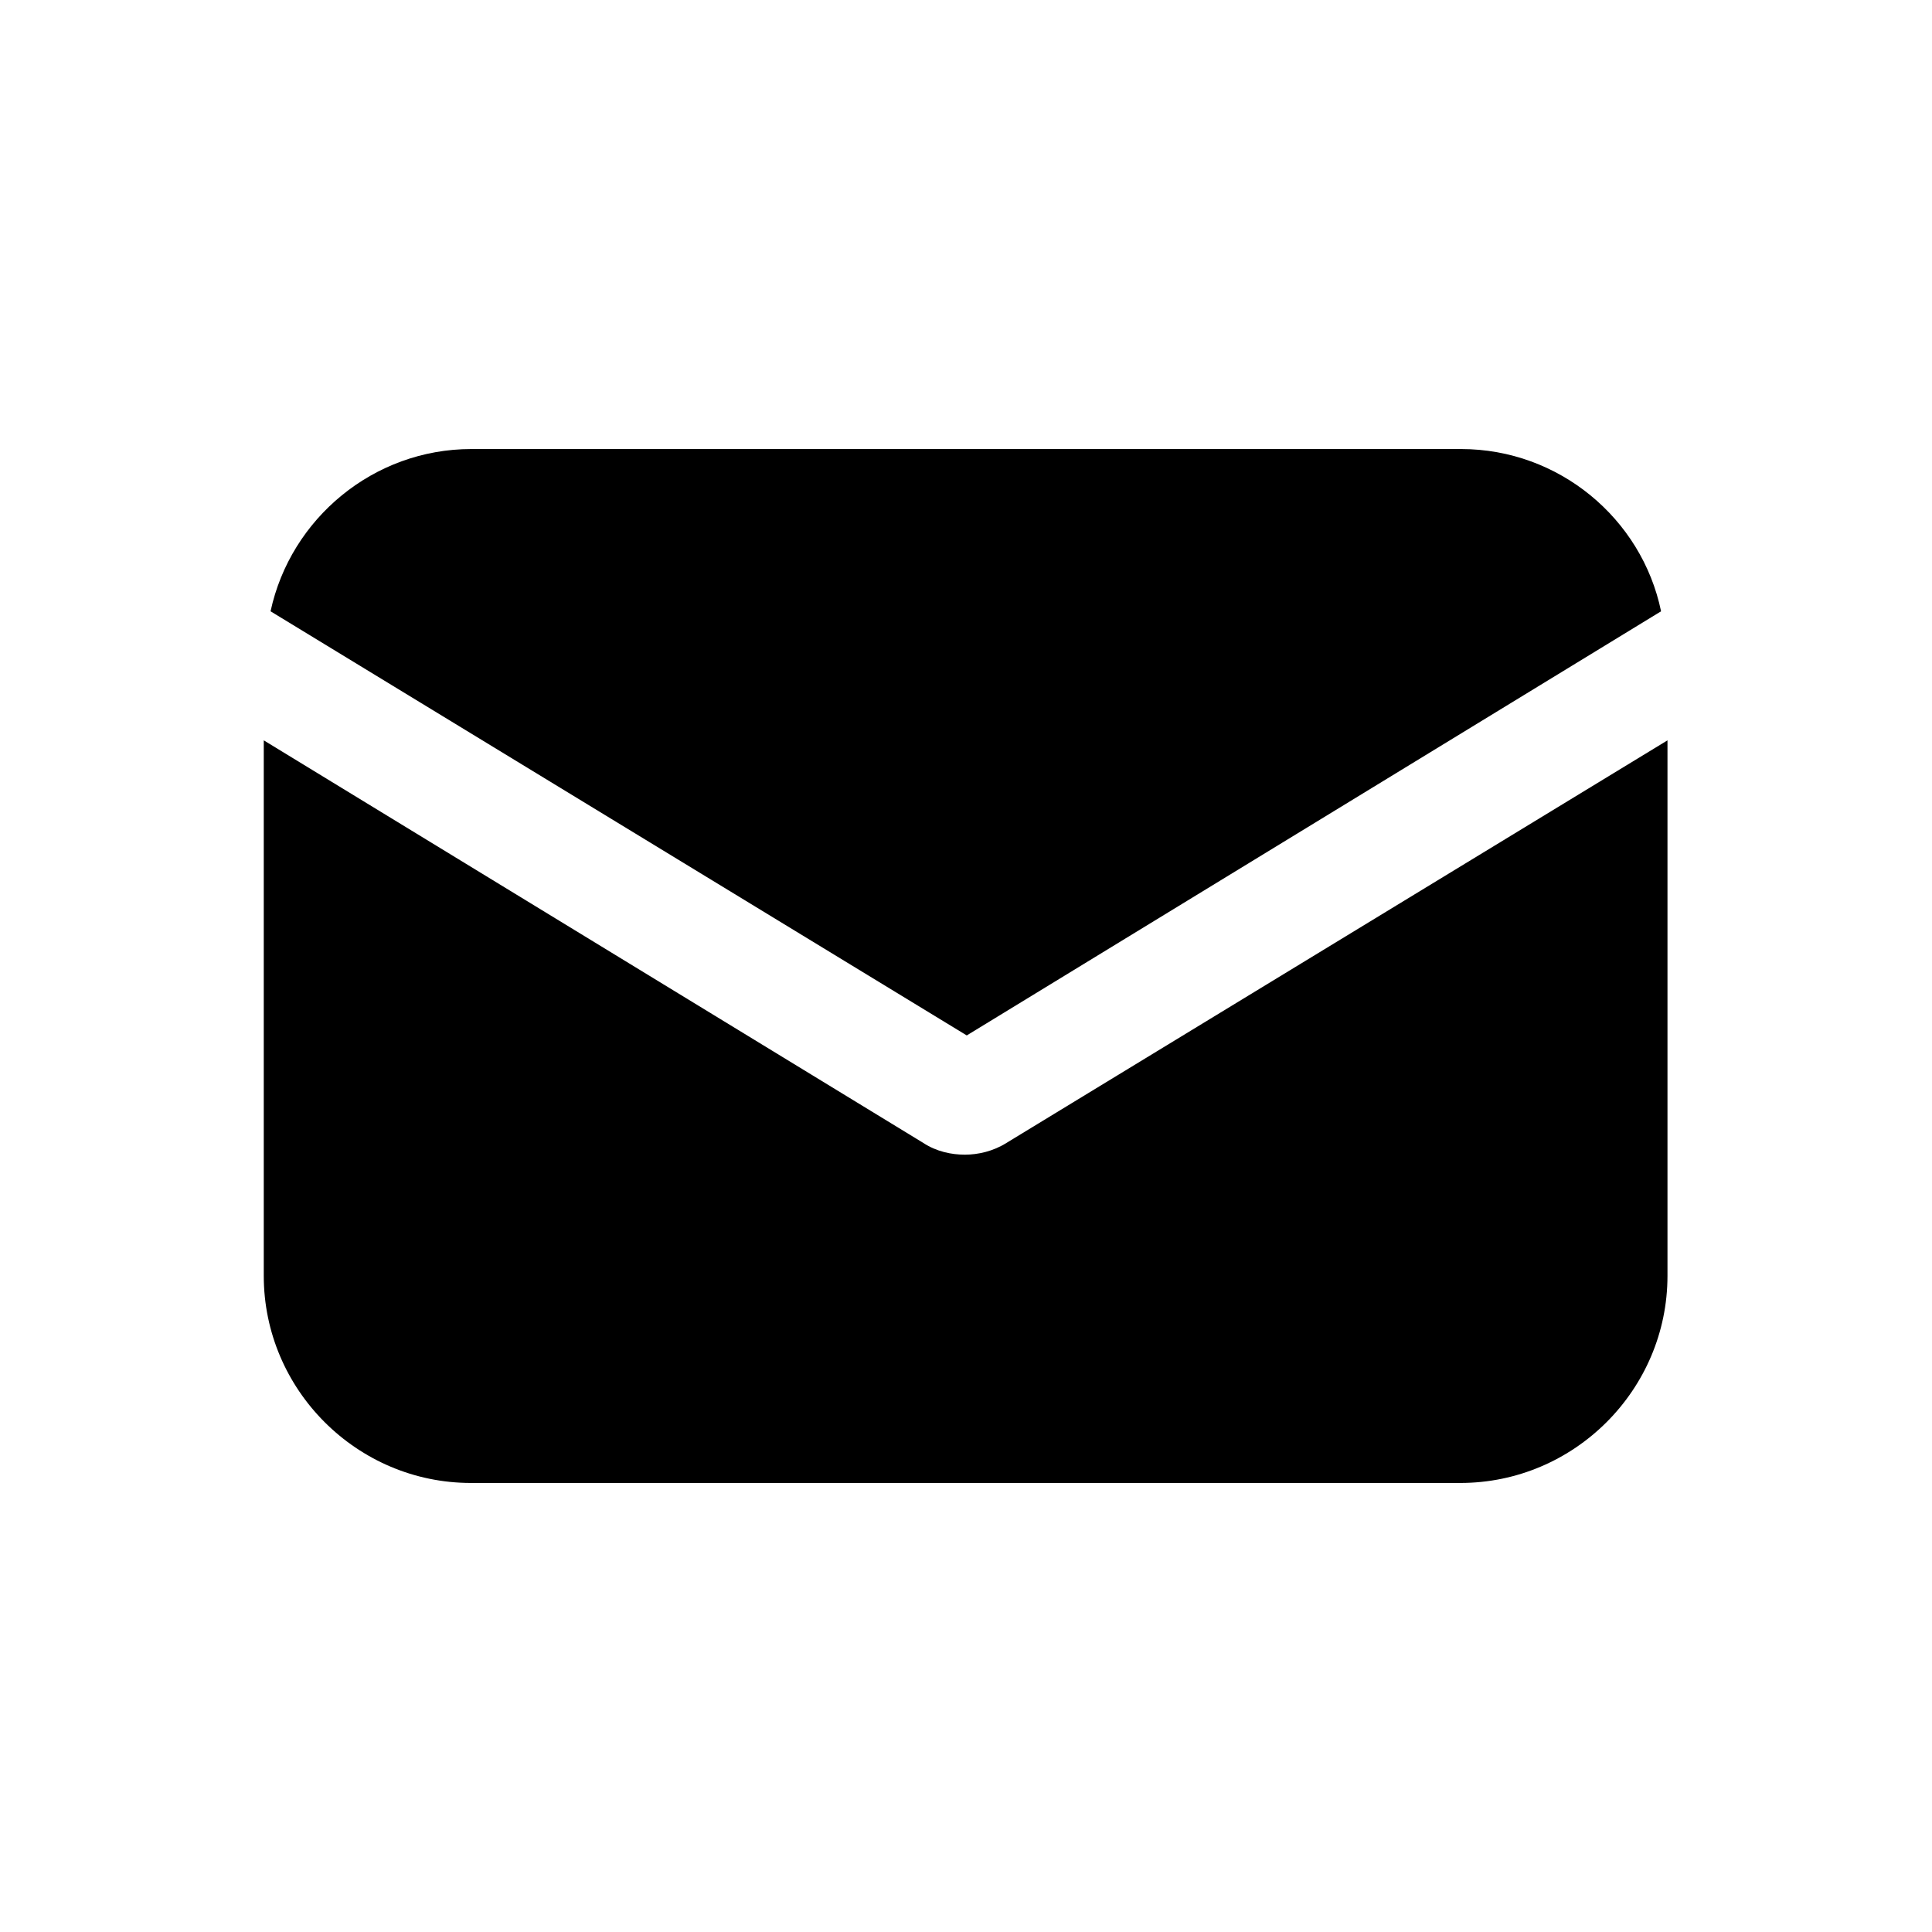
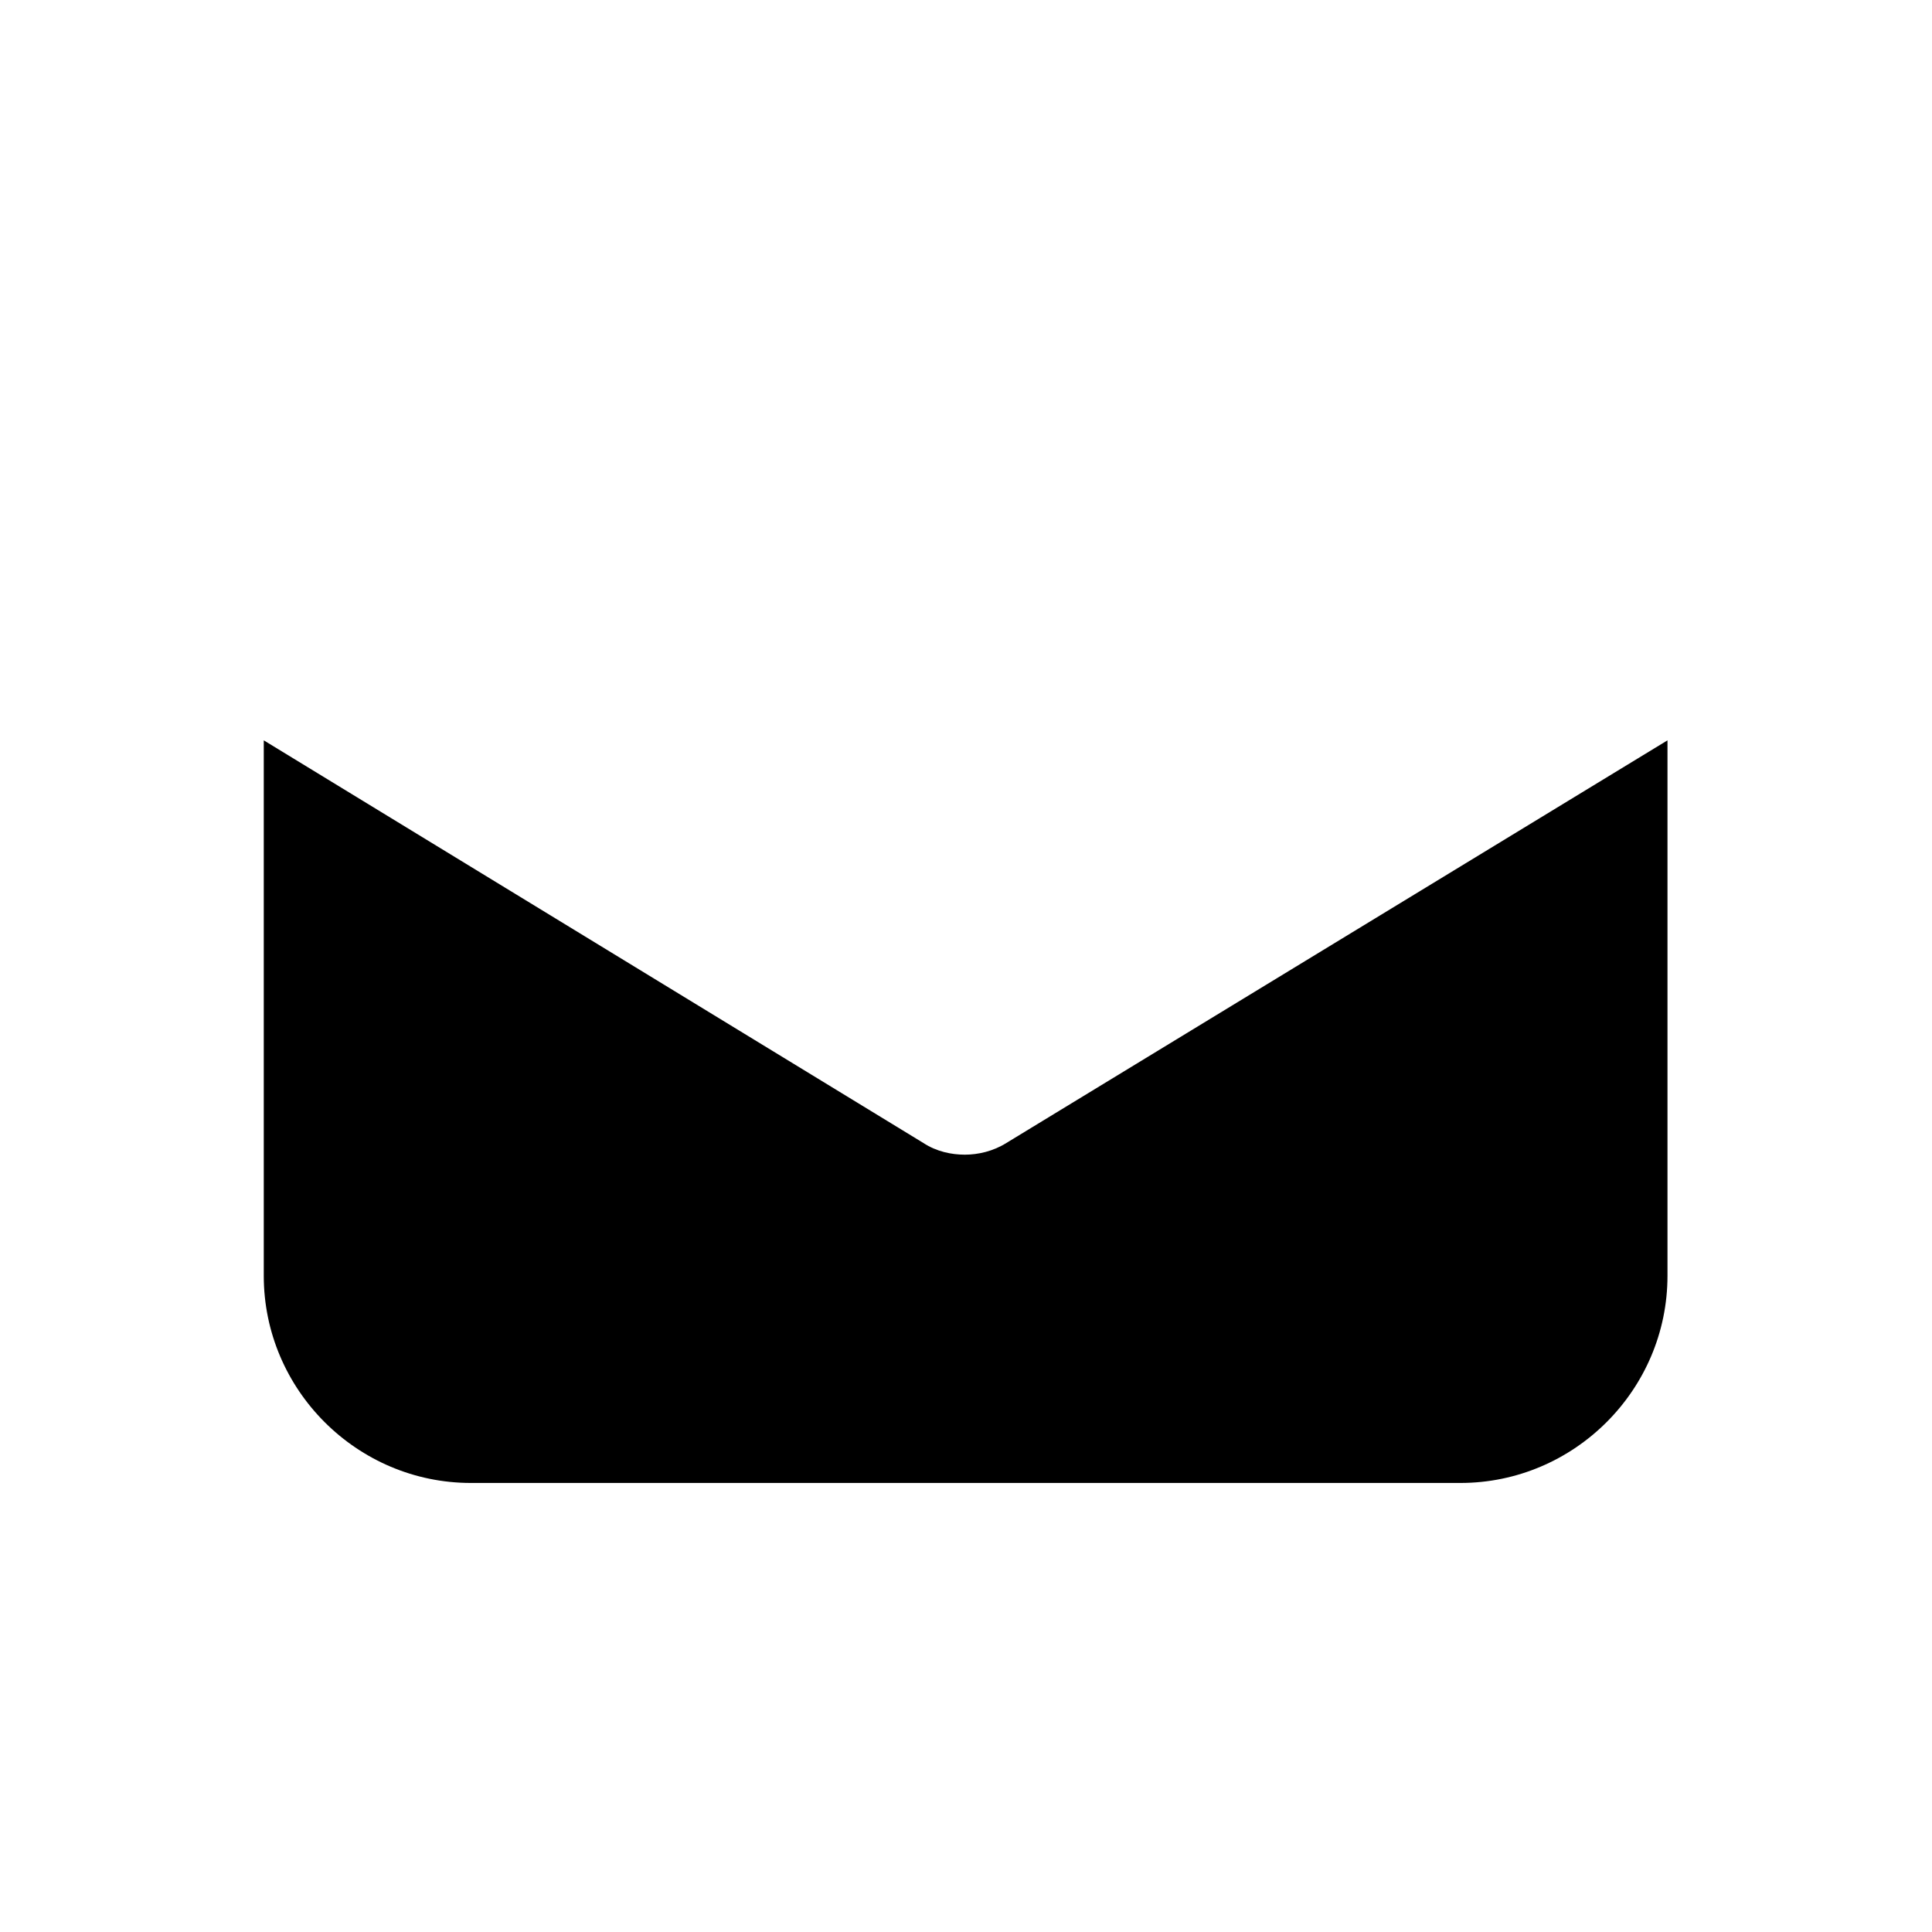
<svg xmlns="http://www.w3.org/2000/svg" version="1.1" id="Capa_1" x="0px" y="0px" viewBox="0 0 512 512" style="enable-background:new 0 0 512 512;" xml:space="preserve">
  <g>
    <g>
      <g>
        <path d="M266.7,302.9c-3.5,2.2-7.5,3.1-11,3.1s-7.5-0.8-11-3.1L69.9,196.2v141.9c0,30.2,24.7,54.9,54.9,54.9H387     c30.2,0,54.9-24.7,54.9-54.9V196.2L266.7,302.9z" />
      </g>
    </g>
    <g>
      <g>
-         <path d="M387.2,119H124.9c-25.9,0-47.9,18.4-53.2,43l184.5,112.4L440.2,162C435.1,137.4,413.1,119,387.2,119z" />
-       </g>
+         </g>
    </g>
  </g>
</svg>